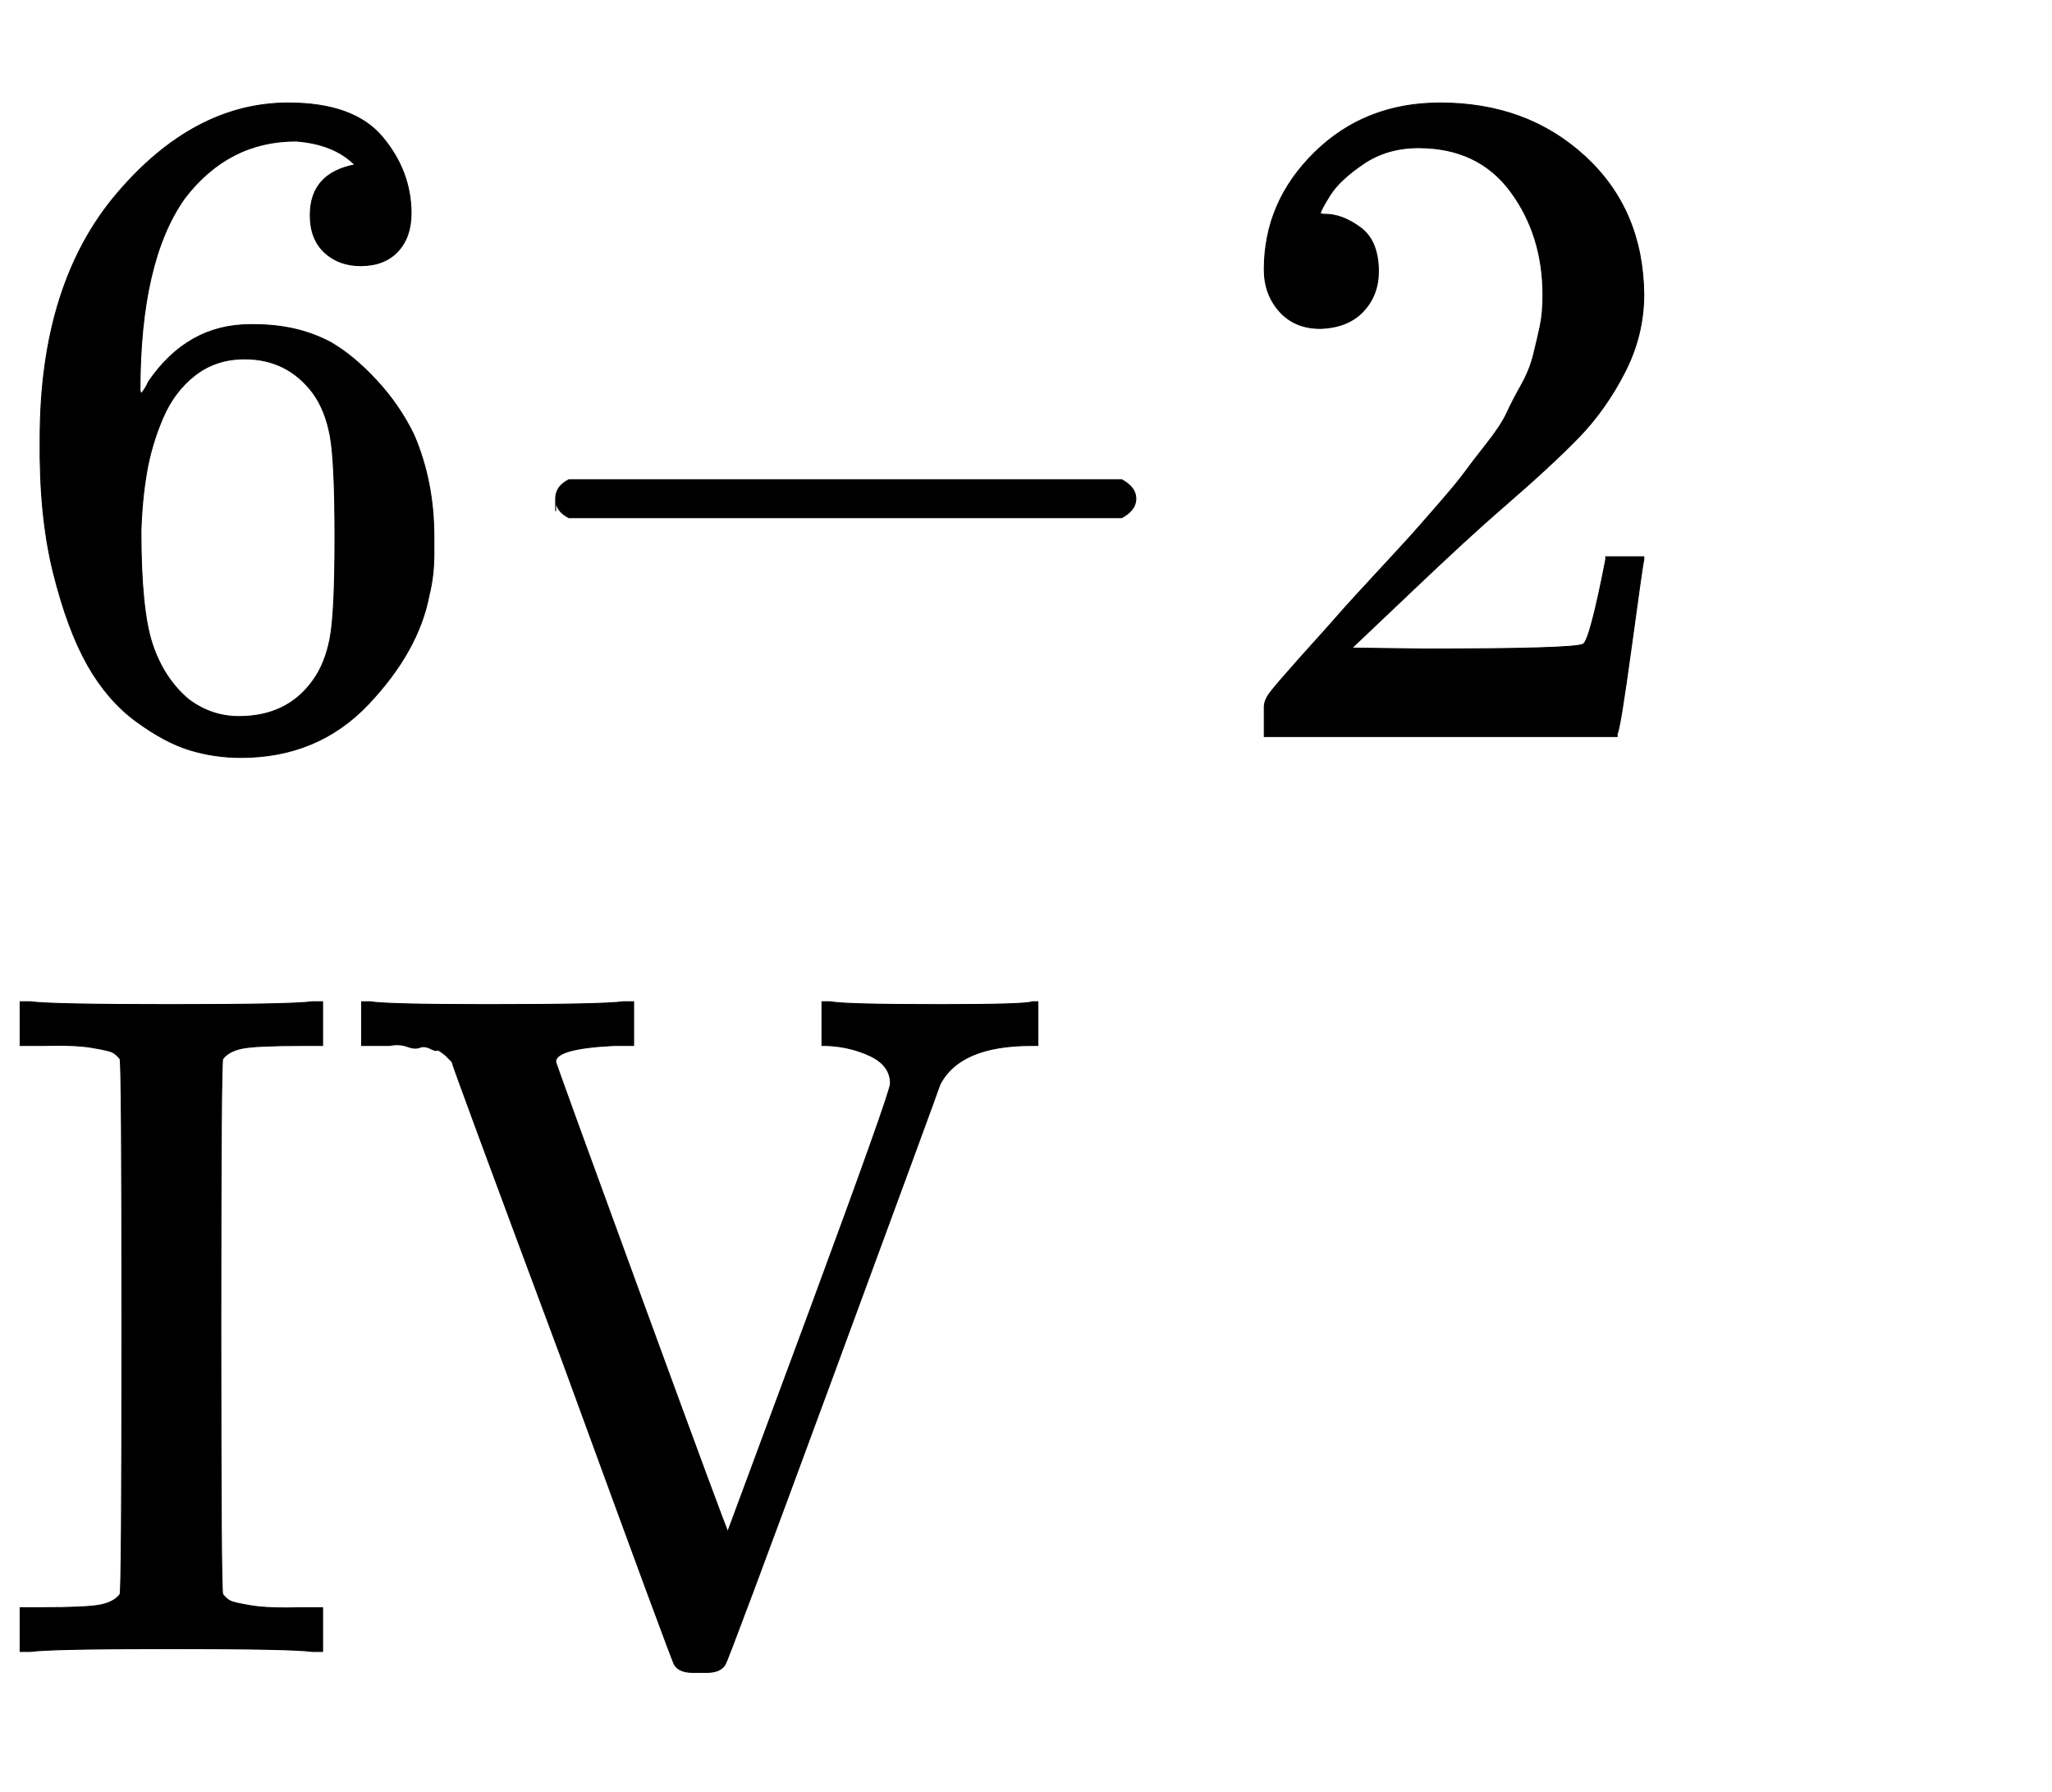
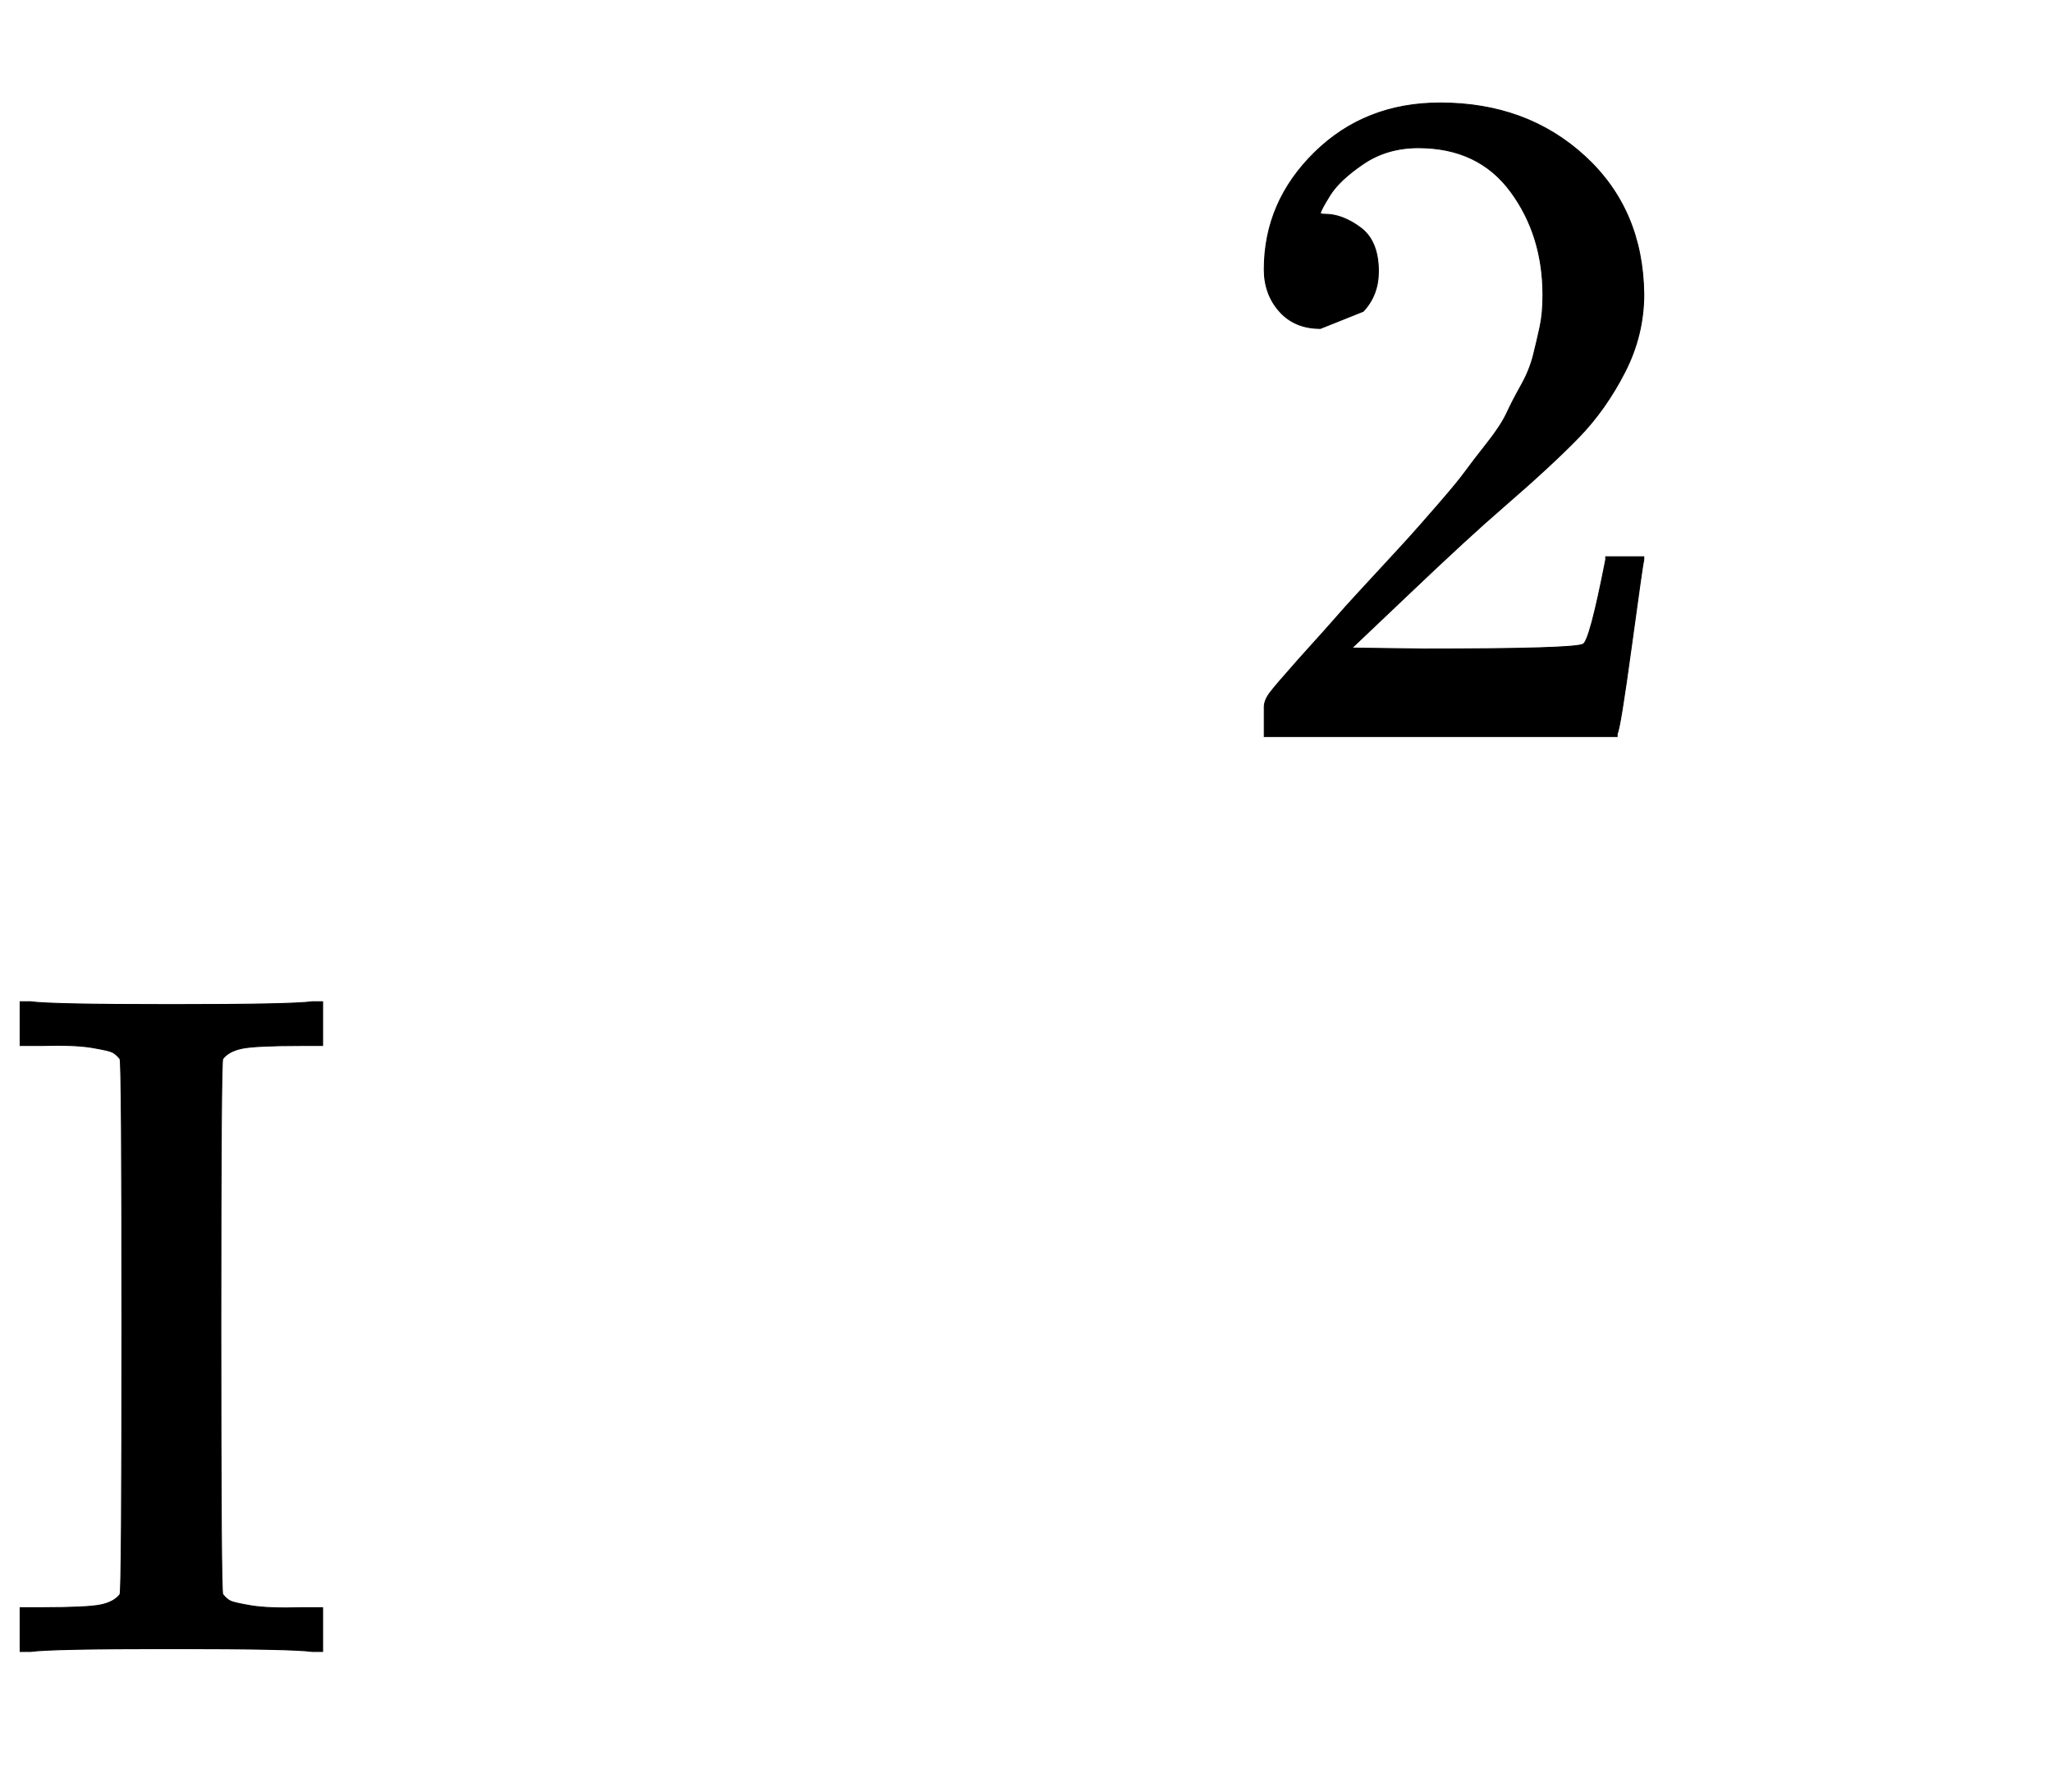
<svg xmlns="http://www.w3.org/2000/svg" xmlns:xlink="http://www.w3.org/1999/xlink" role="img" aria-hidden="true" style="margin-right: -0.38ex;vertical-align: -0.98ex;font-size: 12pt;font-family: Calibri;color: Black;" aria-label="{\displaystyle _{\text{IV}}^{6-2}\,\!}" viewBox="0 -907.4 1525 1331.9" focusable="false" width="3.542ex" height="3.093ex">
  <defs id="MathJax_SVG_glyphs">
-     <path id="MJMAIN-36" stroke-width="1" d="M 42 313 Q 42 476 123 571 T 303 666 Q 372 666 402 630 T 432 550 Q 432 525 418 510 T 379 495 Q 356 495 341 509 T 326 548 Q 326 592 373 601 Q 351 623 311 626 Q 240 626 194 566 Q 147 500 147 364 L 148 360 Q 153 366 156 373 Q 197 433 263 433 H 267 Q 313 433 348 414 Q 372 400 396 374 T 435 317 Q 456 268 456 210 V 192 Q 456 169 451 149 Q 440 90 387 34 T 253 -22 Q 225 -22 199 -14 T 143 16 T 92 75 T 56 172 T 42 313 Z M 257 397 Q 227 397 205 380 T 171 335 T 154 278 T 148 216 Q 148 133 160 97 T 198 39 Q 222 21 251 21 Q 302 21 329 59 Q 342 77 347 104 T 352 209 Q 352 289 347 316 T 329 361 Q 302 397 257 397 Z" />
-     <path id="MJMAIN-2212" stroke-width="1" d="M 84 237 T 84 250 T 98 270 H 679 Q 694 262 694 250 T 679 230 H 98 Q 84 237 84 250 Z" />
-     <path id="MJMAIN-32" stroke-width="1" d="M 109 429 Q 82 429 66 447 T 50 491 Q 50 562 103 614 T 235 666 Q 326 666 387 610 T 449 465 Q 449 422 429 383 T 381 315 T 301 241 Q 265 210 201 149 L 142 93 L 218 92 Q 375 92 385 97 Q 392 99 409 186 V 189 H 449 V 186 Q 448 183 436 95 T 421 3 V 0 H 50 V 19 V 31 Q 50 38 56 46 T 86 81 Q 115 113 136 137 Q 145 147 170 174 T 204 211 T 233 244 T 261 278 T 284 308 T 305 340 T 320 369 T 333 401 T 340 431 T 343 464 Q 343 527 309 573 T 212 619 Q 179 619 154 602 T 119 569 T 109 550 Q 109 549 114 549 Q 132 549 151 535 T 170 489 Q 170 464 154 447 T 109 429 Z" />
+     <path id="MJMAIN-32" stroke-width="1" d="M 109 429 Q 82 429 66 447 T 50 491 Q 50 562 103 614 T 235 666 Q 326 666 387 610 T 449 465 Q 449 422 429 383 T 381 315 T 301 241 Q 265 210 201 149 L 142 93 L 218 92 Q 375 92 385 97 Q 392 99 409 186 V 189 H 449 V 186 Q 448 183 436 95 T 421 3 V 0 H 50 V 19 V 31 Q 50 38 56 46 T 86 81 Q 115 113 136 137 Q 145 147 170 174 T 204 211 T 233 244 T 261 278 T 284 308 T 305 340 T 320 369 T 333 401 T 340 431 T 343 464 Q 343 527 309 573 T 212 619 Q 179 619 154 602 T 119 569 T 109 550 Q 109 549 114 549 Q 132 549 151 535 T 170 489 Q 170 464 154 447 Z" />
    <path id="MJMAIN-49" stroke-width="1" d="M 328 0 Q 307 3 180 3 T 32 0 H 21 V 46 H 43 Q 92 46 106 49 T 126 60 Q 128 63 128 342 Q 128 620 126 623 Q 122 628 118 630 T 96 635 T 43 637 H 21 V 683 H 32 Q 53 680 180 680 T 328 683 H 339 V 637 H 317 Q 268 637 254 634 T 234 623 Q 232 620 232 342 Q 232 63 234 60 Q 238 55 242 53 T 264 48 T 317 46 H 339 V 0 H 328 Z" />
-     <path id="MJMAIN-56" stroke-width="1" d="M 114 620 Q 113 621 110 624 T 107 627 T 103 630 T 98 632 T 91 634 T 80 635 T 67 636 T 48 637 H 19 V 683 H 28 Q 46 680 152 680 Q 273 680 294 683 H 305 V 637 H 284 Q 223 634 223 620 Q 223 618 313 372 T 404 126 L 490 358 Q 575 588 575 597 Q 575 616 554 626 T 508 637 H 503 V 683 H 512 Q 527 680 627 680 Q 718 680 724 683 H 730 V 637 H 723 Q 648 637 627 596 Q 627 595 515 291 T 401 -14 Q 396 -22 382 -22 H 374 H 367 Q 353 -22 348 -14 Q 346 -12 231 303 Q 114 617 114 620 Z" />
  </defs>
  <g fill="currentColor" stroke="currentColor" stroke-width="0" transform="matrix(1 0 0 -1 0 0)">
    <g transform="translate(0 360)">
      <use transform="scale(0.707)" x="0" y="0" xlink:href="#MJMAIN-36" />
      <use transform="scale(0.707)" x="500" y="0" xlink:href="#MJMAIN-2212" />
      <use transform="scale(0.707)" x="1279" y="0" xlink:href="#MJMAIN-32" />
    </g>
    <g transform="translate(0 -320)">
      <use transform="scale(0.707)" xlink:href="#MJMAIN-49" />
      <use transform="scale(0.707)" x="361" y="0" xlink:href="#MJMAIN-56" />
    </g>
  </g>
</svg>